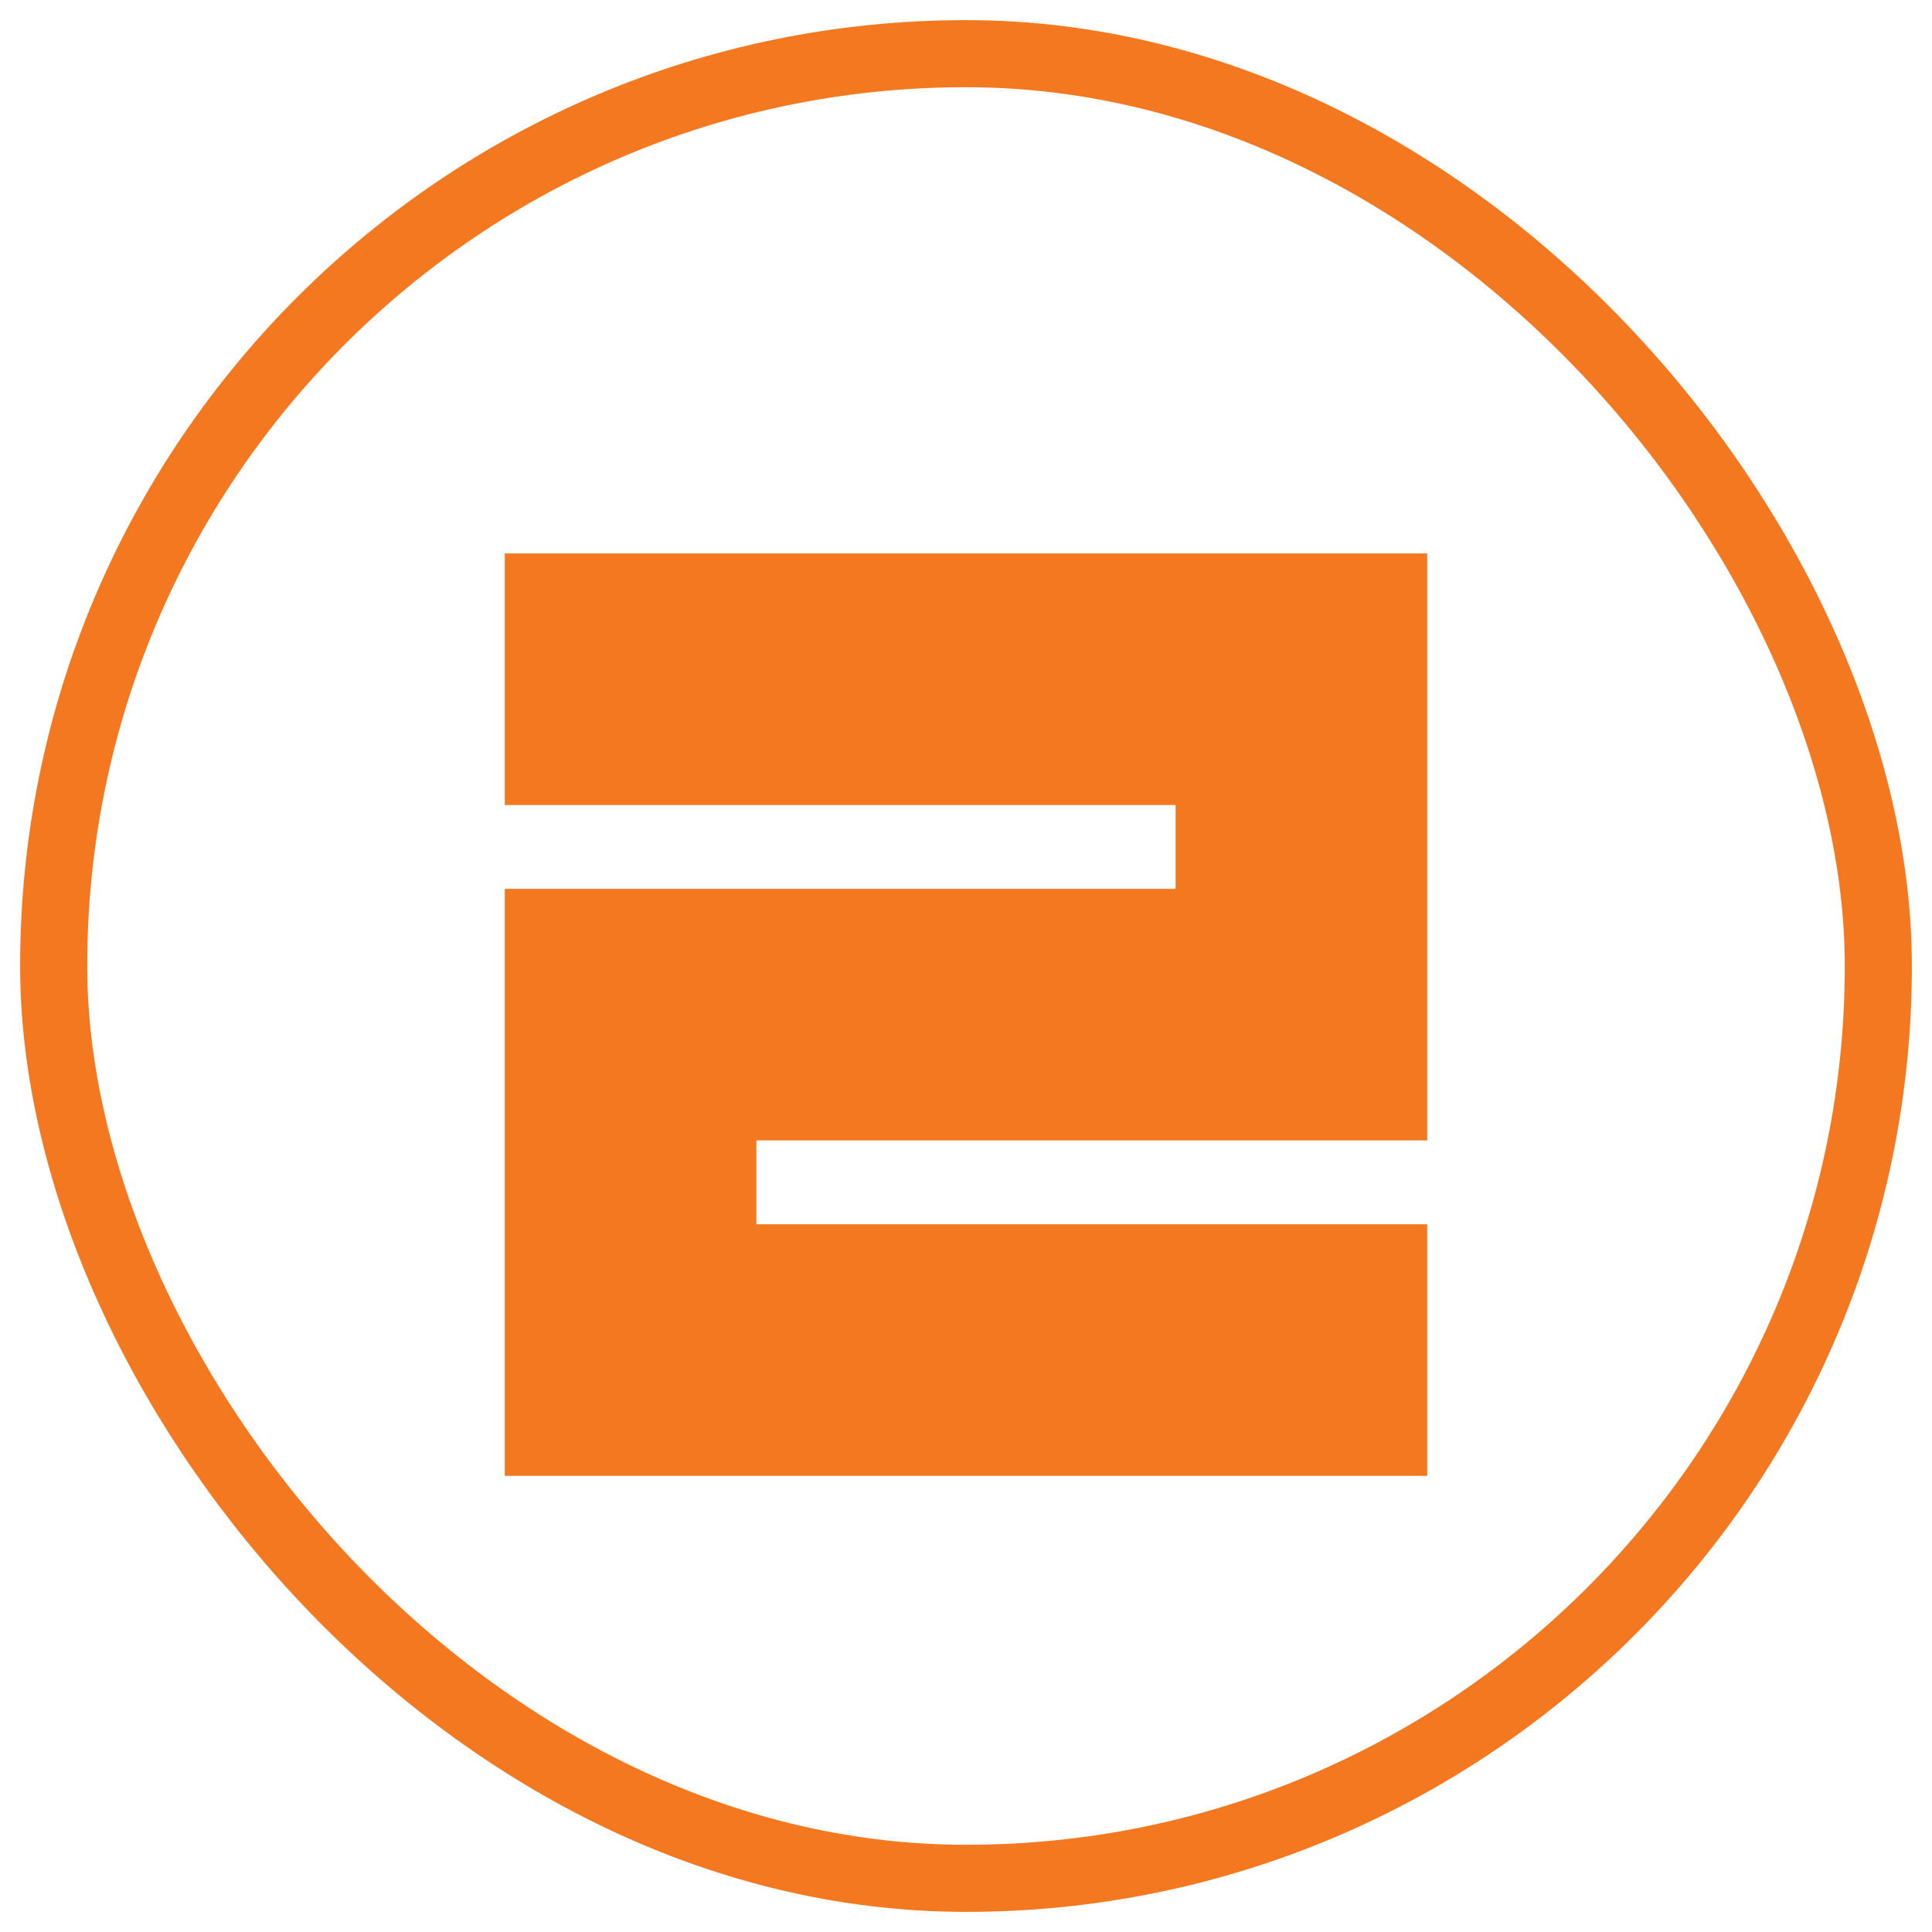
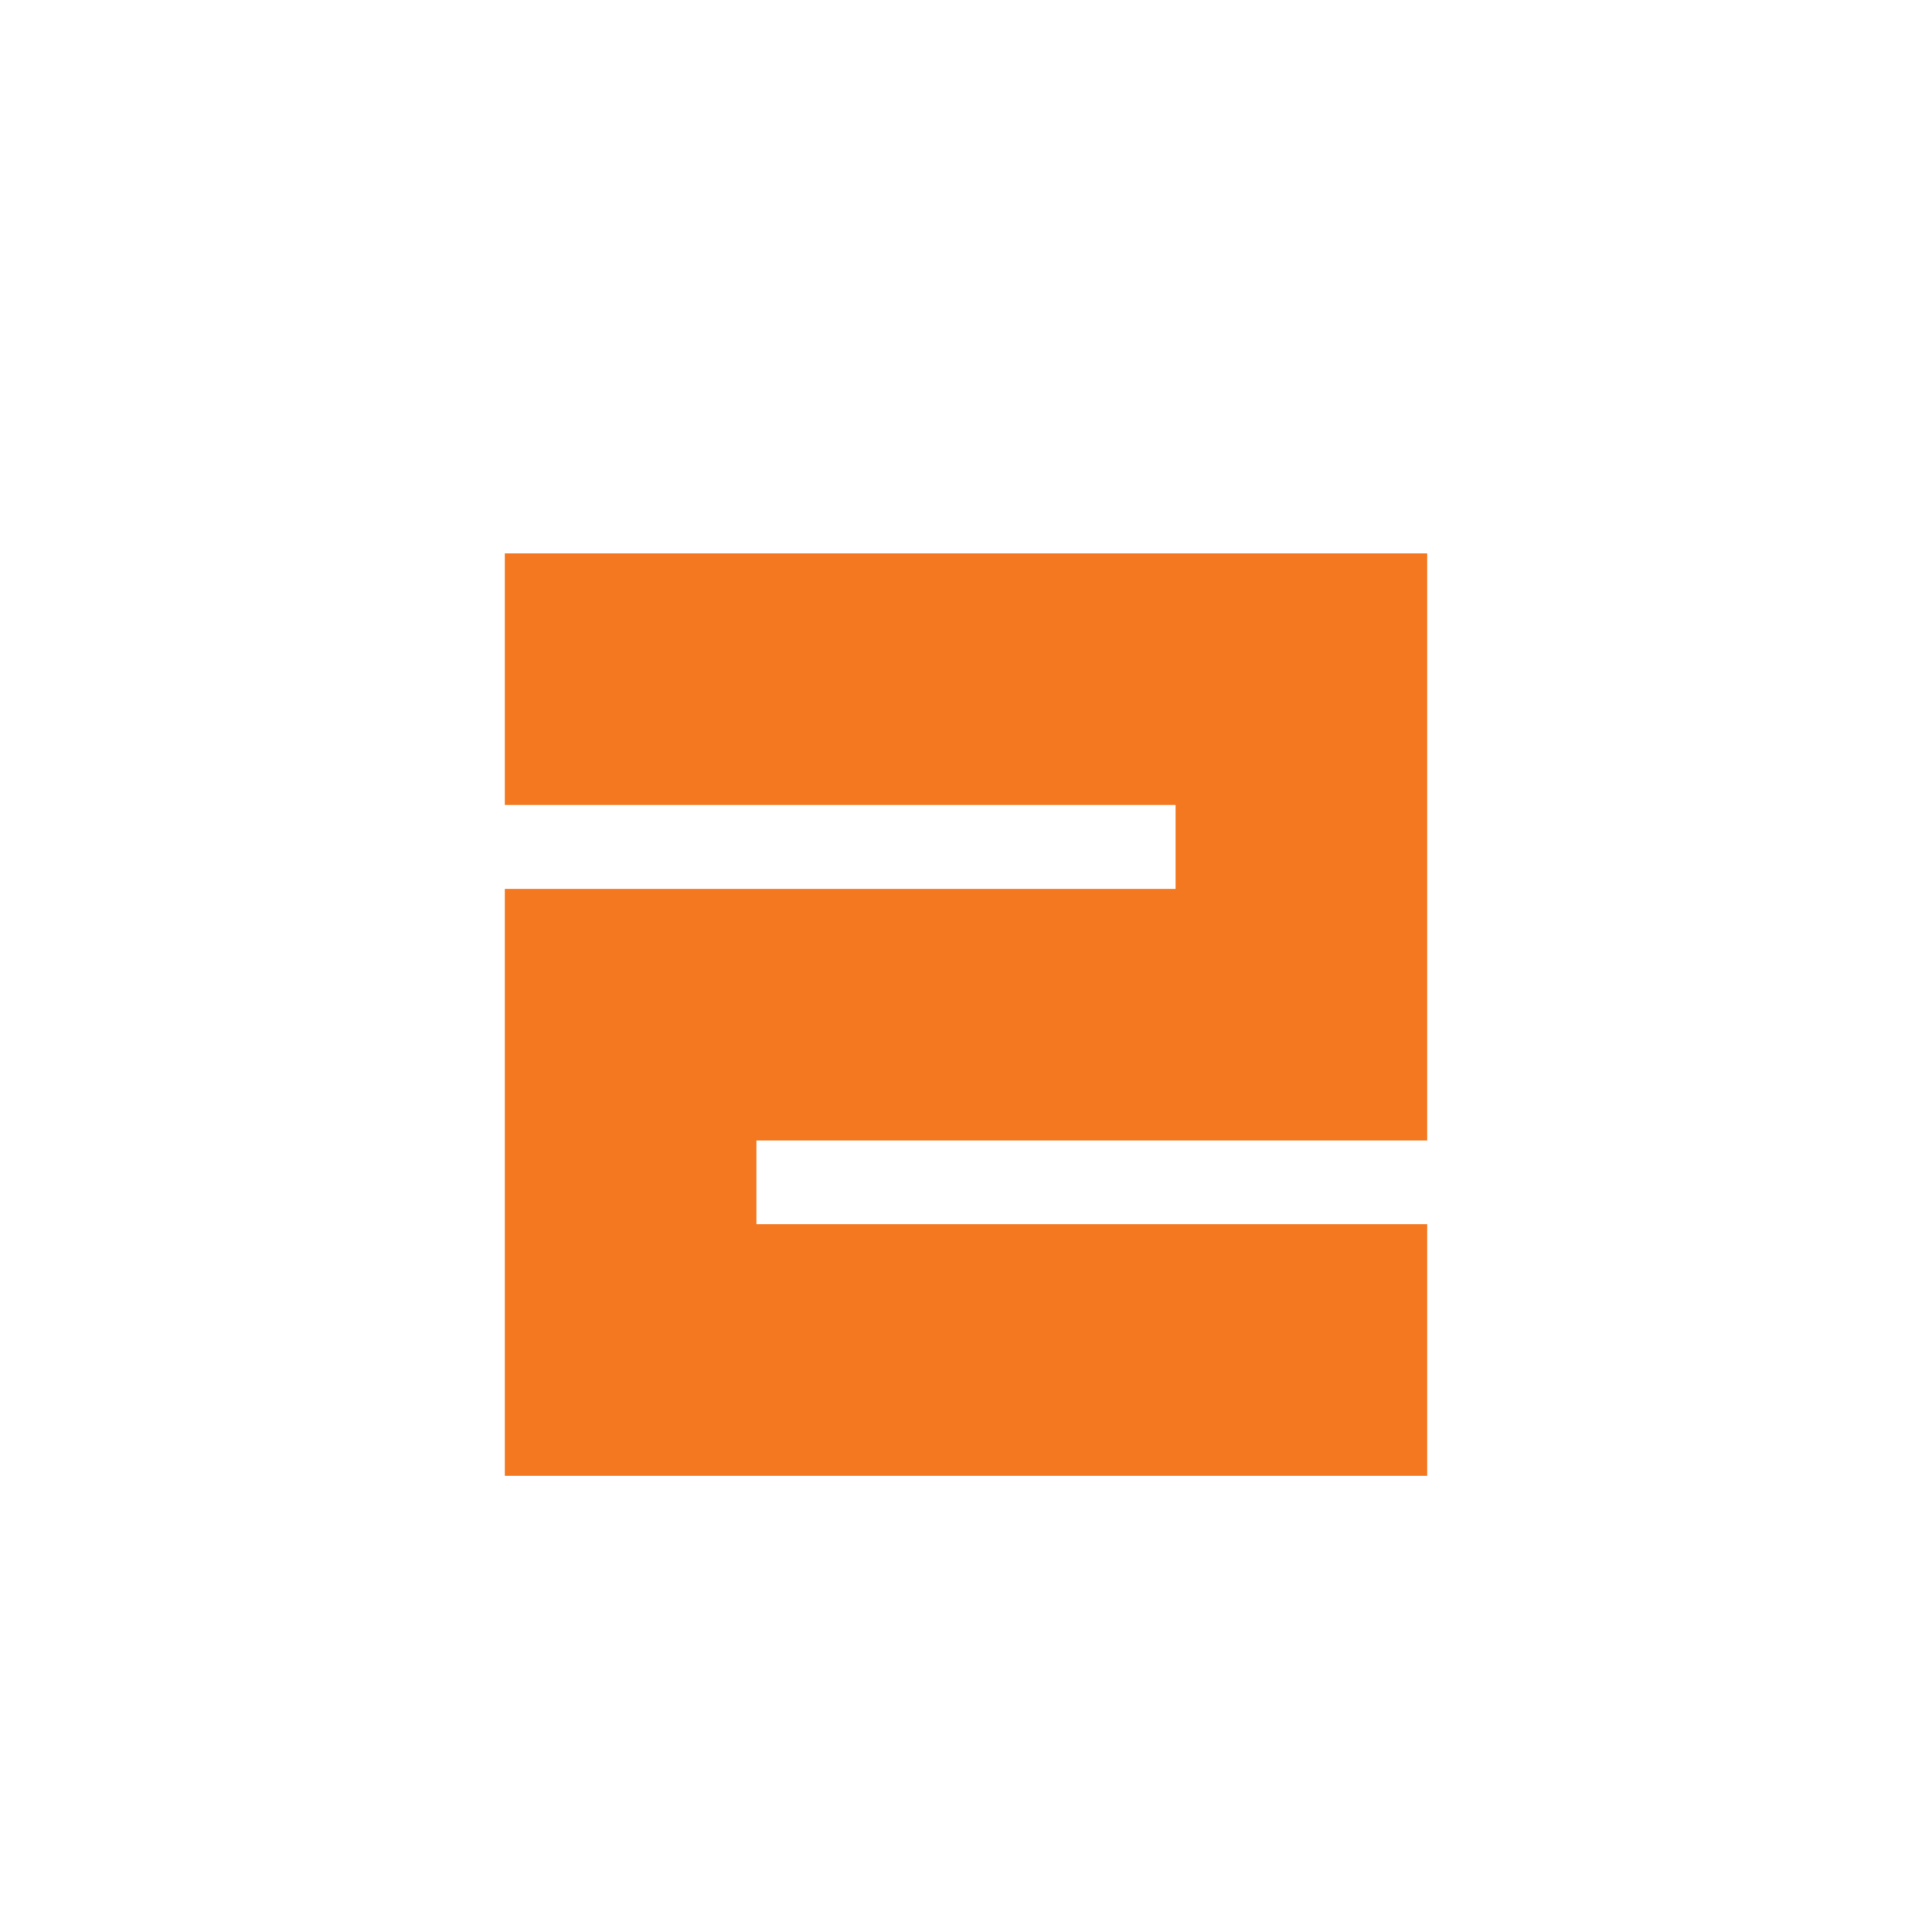
<svg xmlns="http://www.w3.org/2000/svg" width="72" height="72" viewBox="0 0 72 72" fill="none">
-   <rect x="2" y="2" width="68" height="68" rx="34" stroke="#F47820" stroke-width="2.5" />
  <path d="M53.188 20.625V42.5H28.188V45.625H53.188V55H18.812V33.125H43.812V30H18.812V20.625H53.188Z" fill="#F47820" />
</svg>